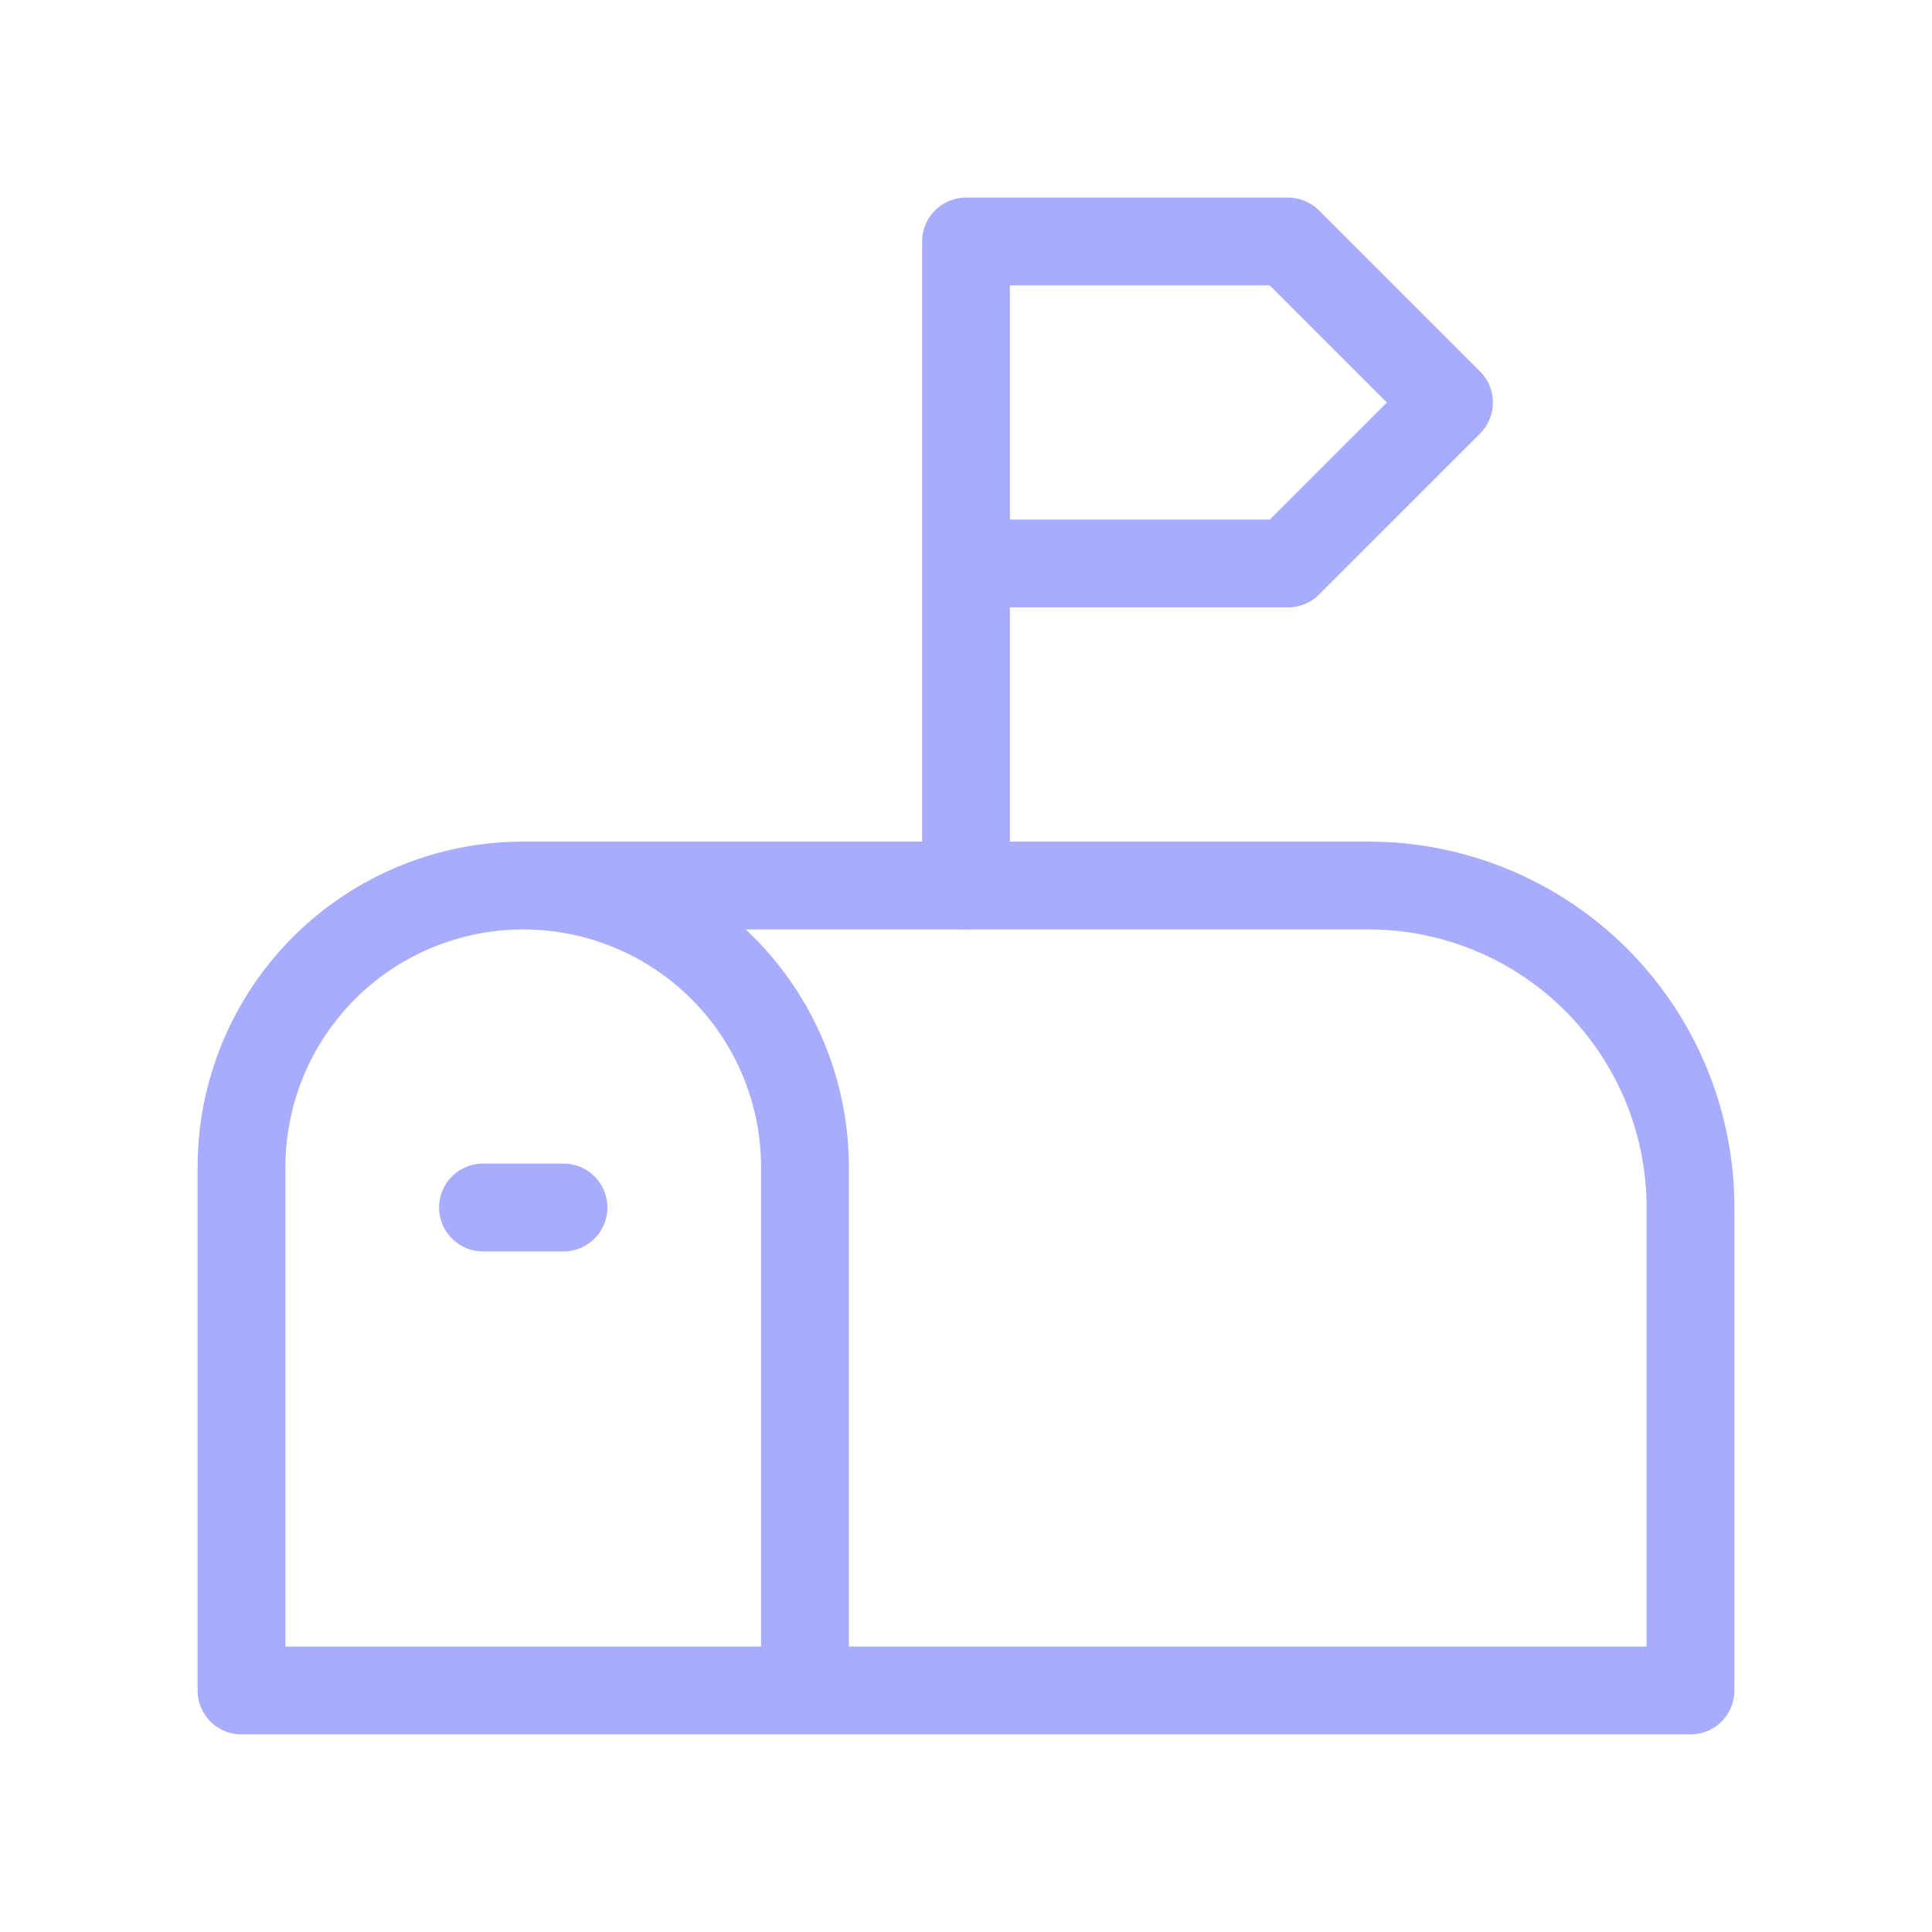
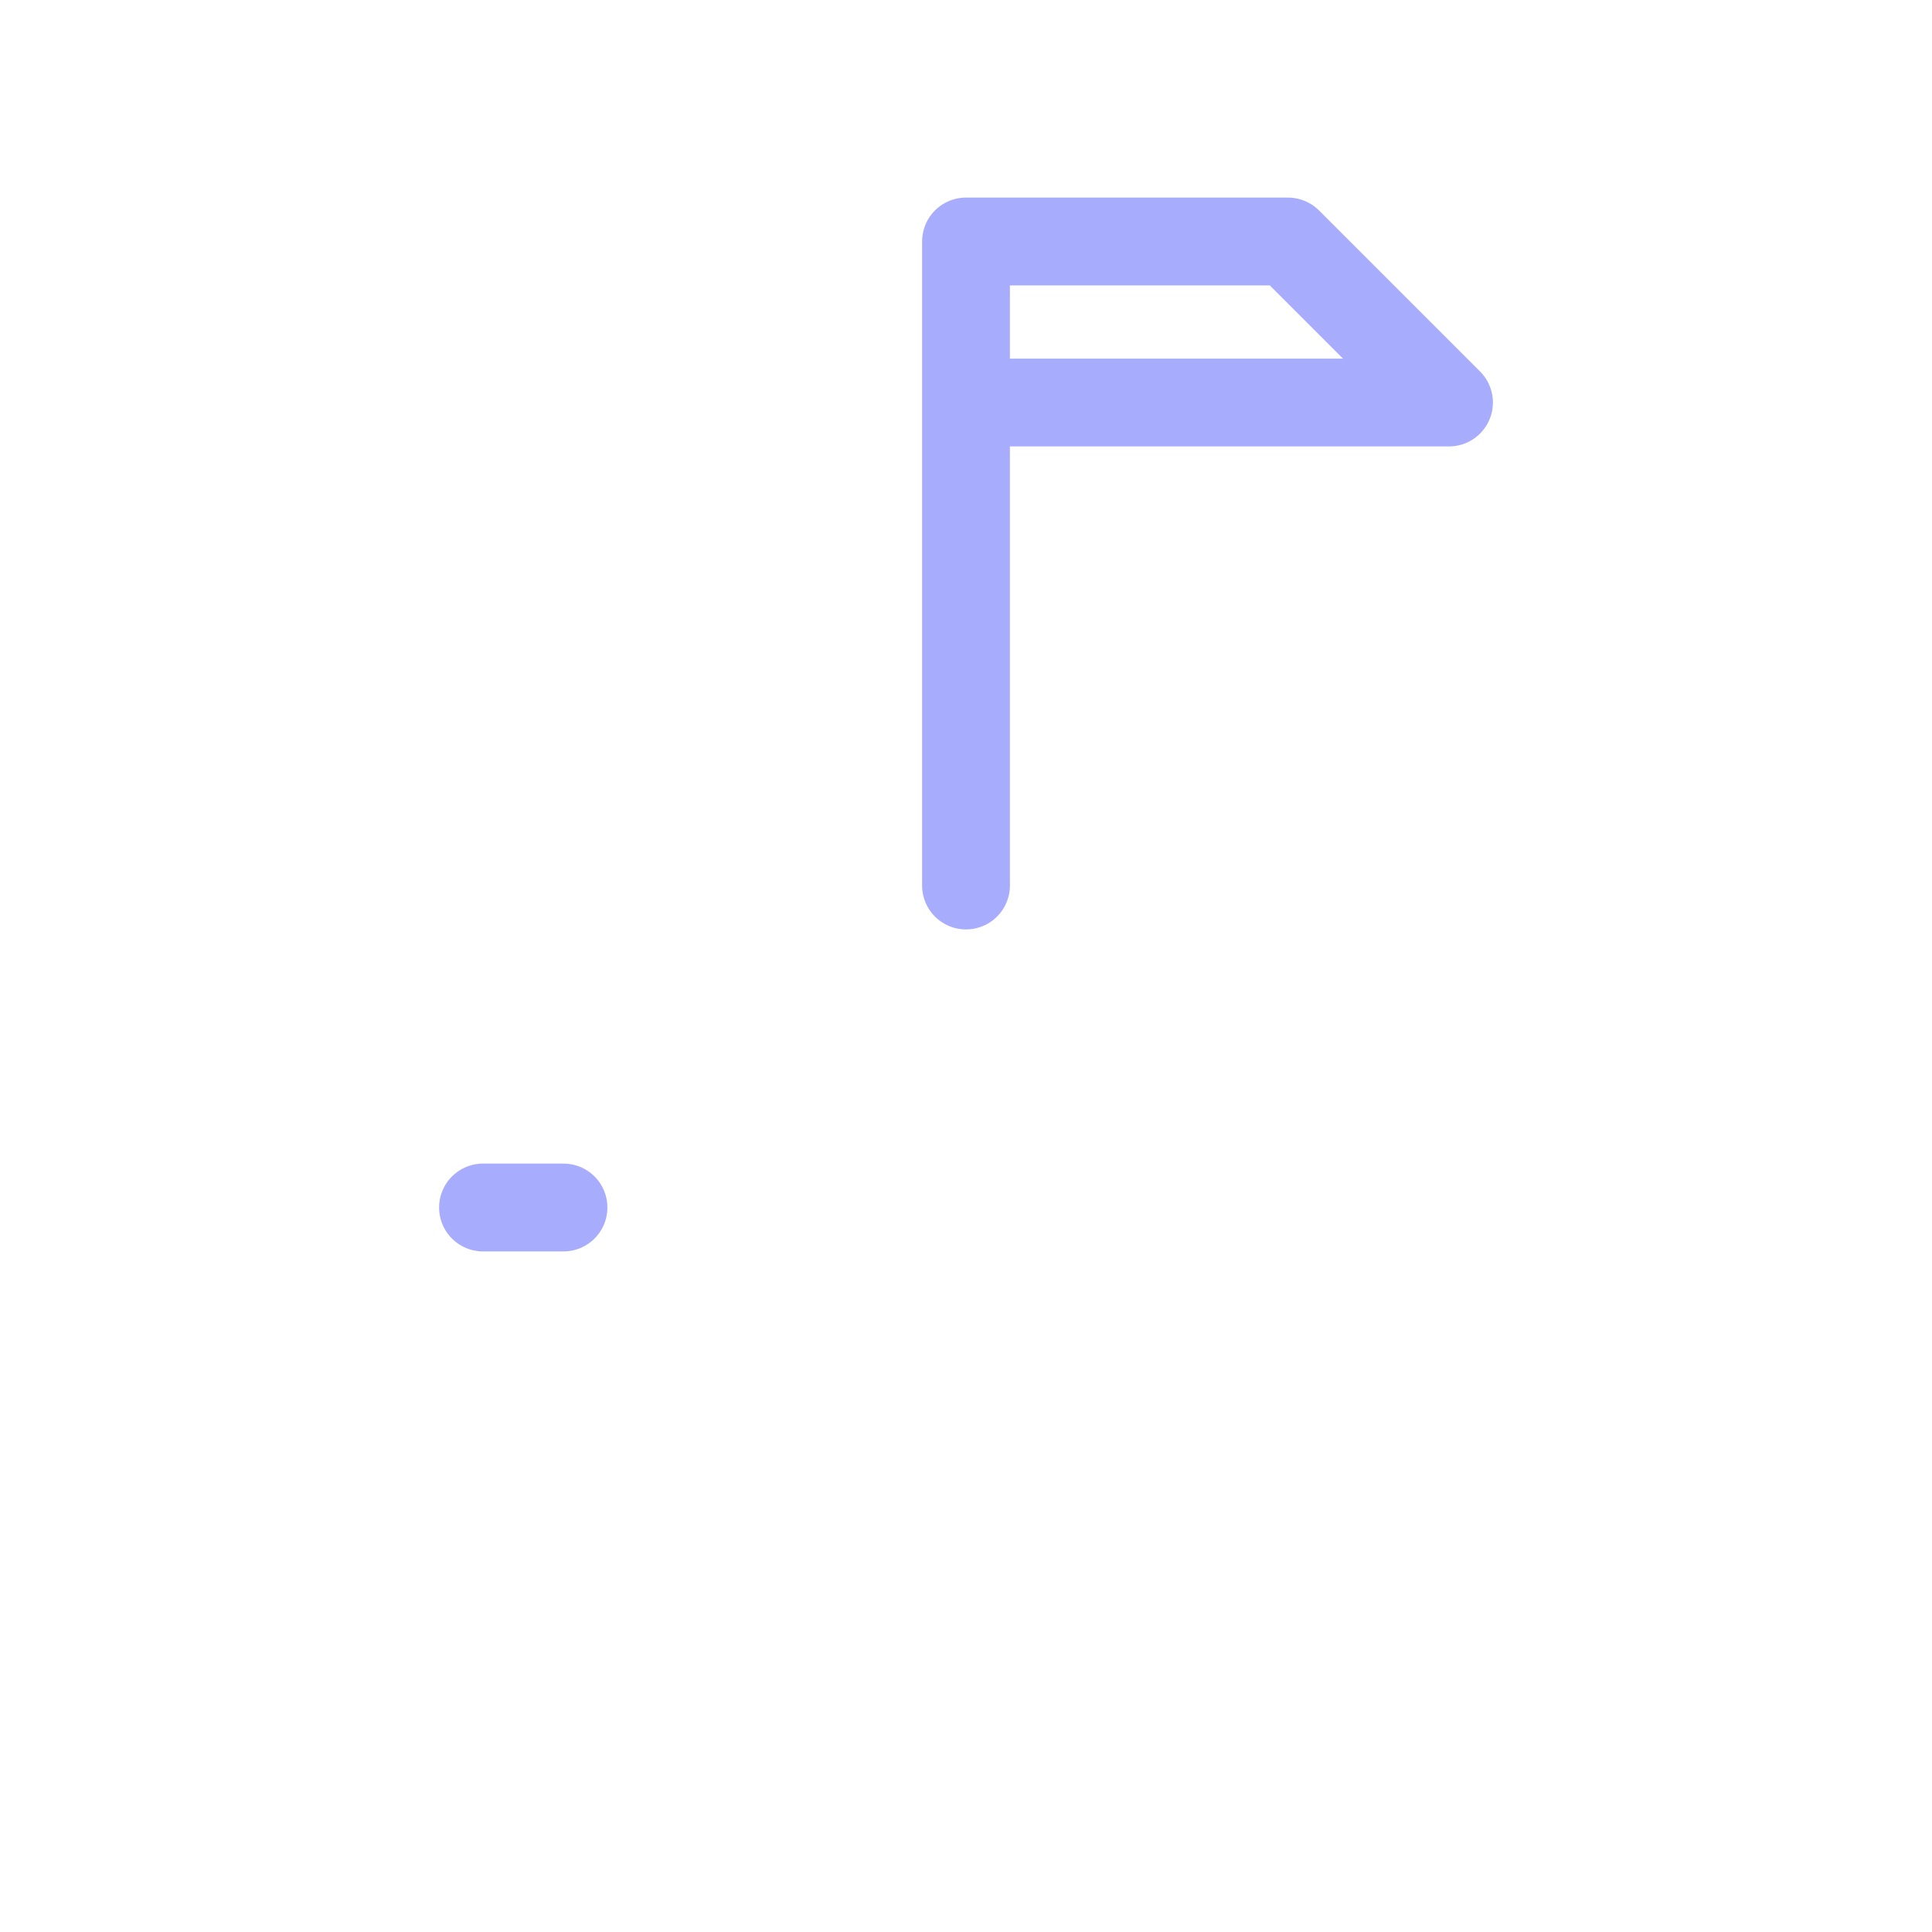
<svg xmlns="http://www.w3.org/2000/svg" width="44" height="44" viewBox="0 0 44 44" fill="none">
-   <path d="M18.333 38.5V26.583C18.333 24.881 17.657 23.249 16.454 22.046C15.251 20.843 13.618 20.167 11.917 20.167M11.917 20.167C10.215 20.167 8.583 20.843 7.379 22.046C6.176 23.249 5.5 24.881 5.5 26.583V38.5H38.5V27.5C38.5 25.555 37.727 23.69 36.352 22.314C34.977 20.939 33.112 20.167 31.167 20.167H11.917Z" stroke="#A8ACFD" stroke-width="2" stroke-linecap="round" stroke-linejoin="round" />
-   <path d="M22 20.167V5.5H29.333L33 9.167L29.333 12.833H22" stroke="#A8ACFD" stroke-width="2" stroke-linecap="round" stroke-linejoin="round" />
+   <path d="M22 20.167V5.5H29.333L33 9.167H22" stroke="#A8ACFD" stroke-width="2" stroke-linecap="round" stroke-linejoin="round" />
  <path d="M11 27.5H12.833" stroke="#A8ACFD" stroke-width="2" stroke-linecap="round" stroke-linejoin="round" />
</svg>